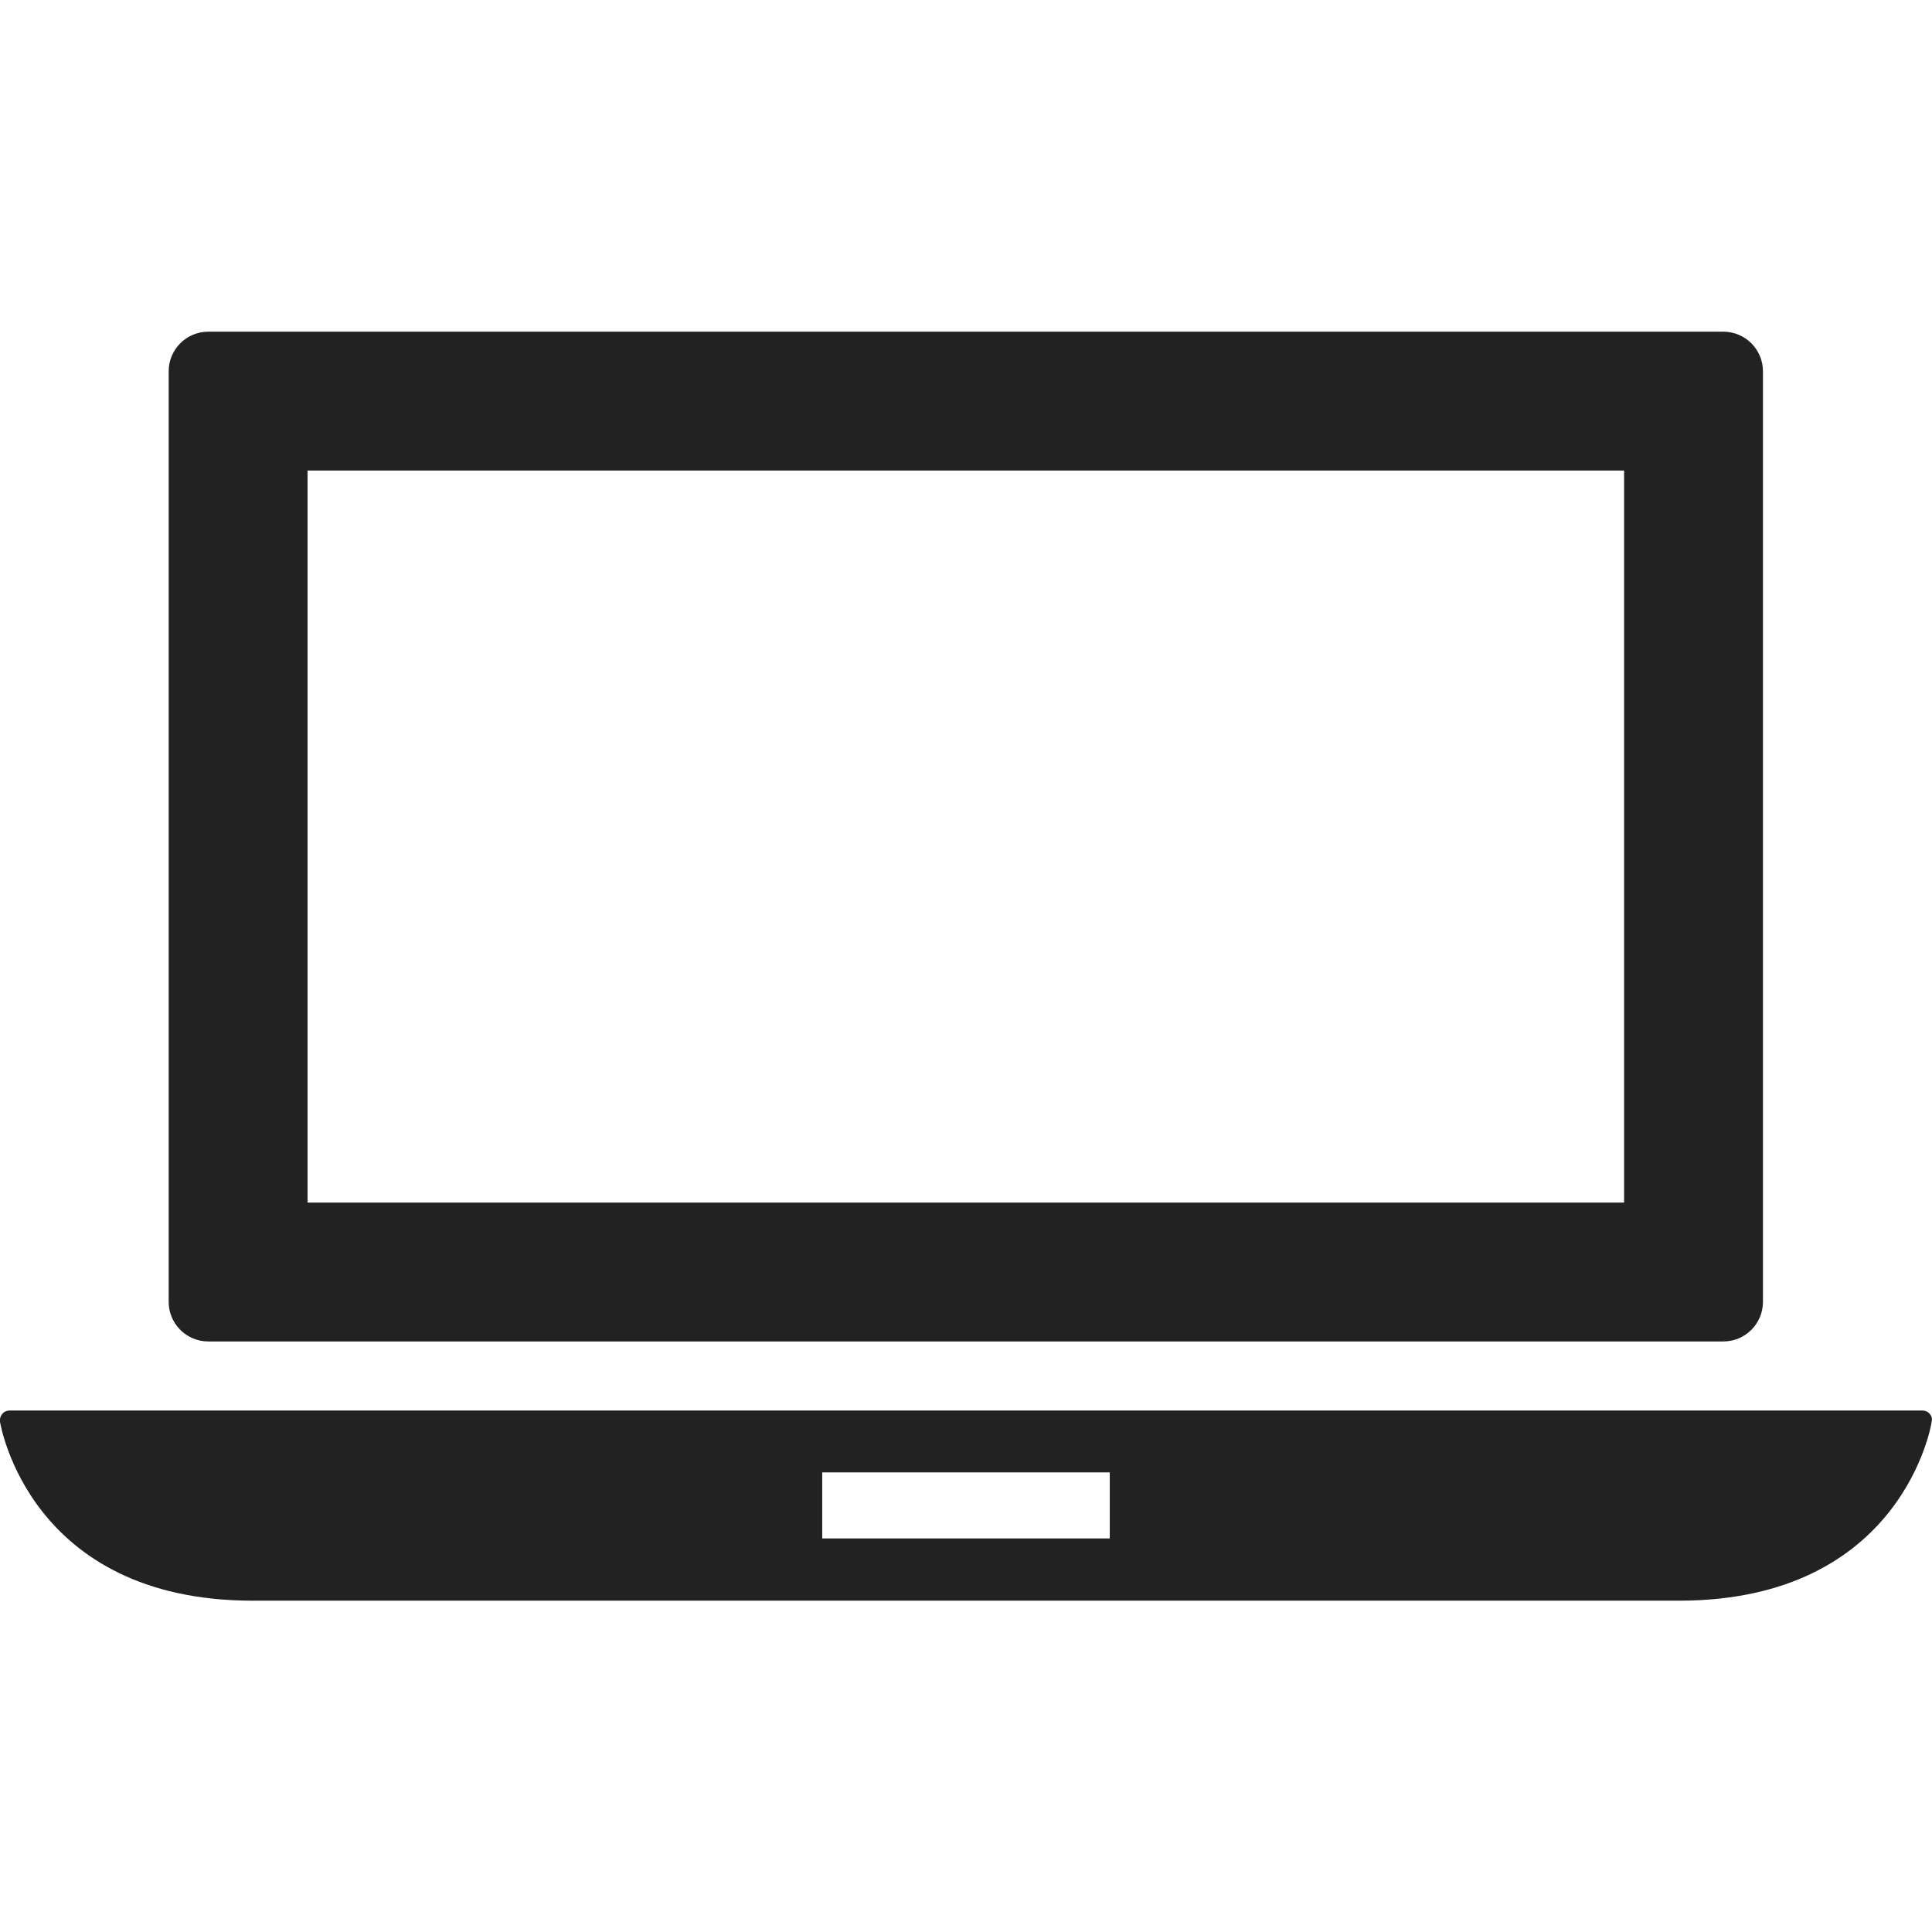
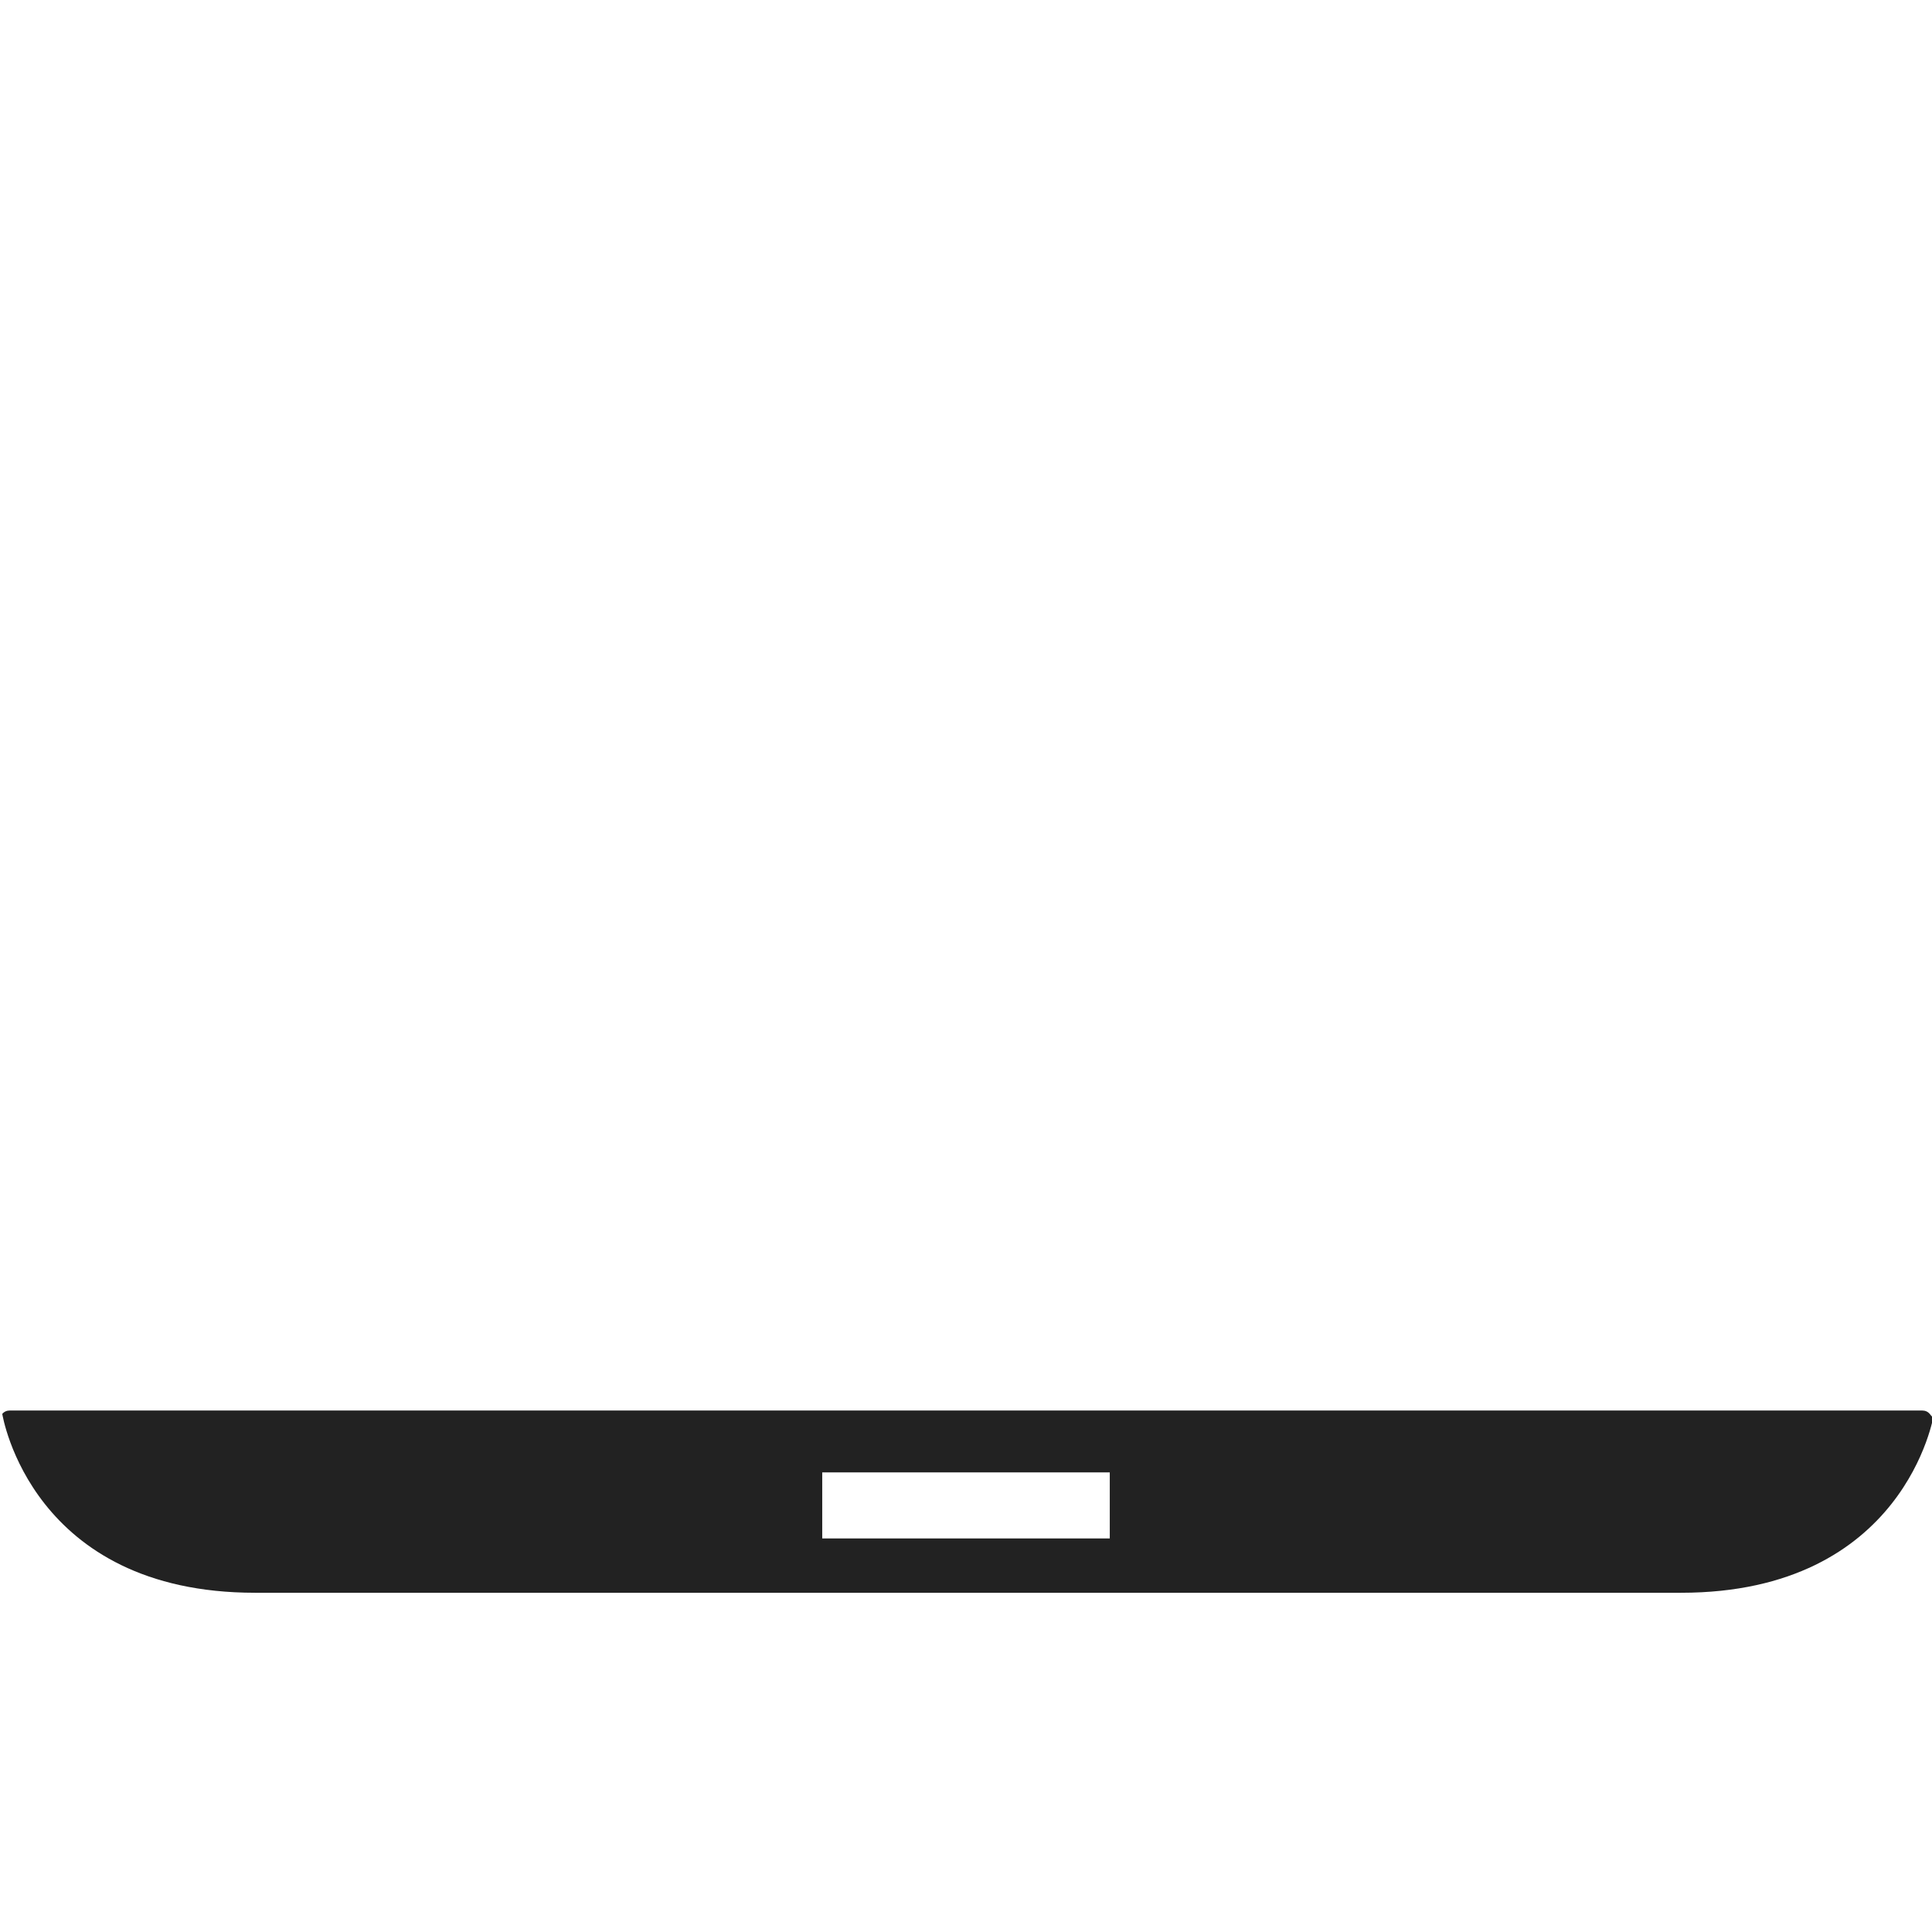
<svg xmlns="http://www.w3.org/2000/svg" version="1.1" id="Capa_1" x="0px" y="0px" viewBox="0 0 512 512" style="enable-background:new 0 0 512 512;" xml:space="preserve">
  <style type="text/css">
	.st0{fill:#222222;}
</style>
  <g>
    <g>
-       <path class="st0" d="M511.4,374.7c-0.5-0.6-1.2-0.9-2-0.9H2.6c-0.8,0-1.5,0.3-2,0.9c-0.5,0.6-0.7,1.3-0.6,2.1    c0.1,0.5,7.7,47.4,67,47.4h377.9c59.3,0,67-46.9,67-47.4C512.1,376,511.9,375.2,511.4,374.7z M294.1,407.7h-76.2v-17.5h76.2V407.7    z" />
-       <path class="st0" d="M55.2,355.5h401.5c5.8,0,10.5-4.7,10.5-10.5V98.4c0-5.8-4.7-10.5-10.5-10.5H55.2c-5.8,0-10.5,4.7-10.5,10.5    V345C44.7,350.8,49.4,355.5,55.2,355.5z M81.5,124.7h348.9v194H81.5L81.5,124.7L81.5,124.7z" />
+       <path class="st0" d="M511.4,374.7c-0.5-0.6-1.2-0.9-2-0.9H2.6c-0.8,0-1.5,0.3-2,0.9c0.1,0.5,7.7,47.4,67,47.4h377.9c59.3,0,67-46.9,67-47.4C512.1,376,511.9,375.2,511.4,374.7z M294.1,407.7h-76.2v-17.5h76.2V407.7    z" />
    </g>
  </g>
</svg>